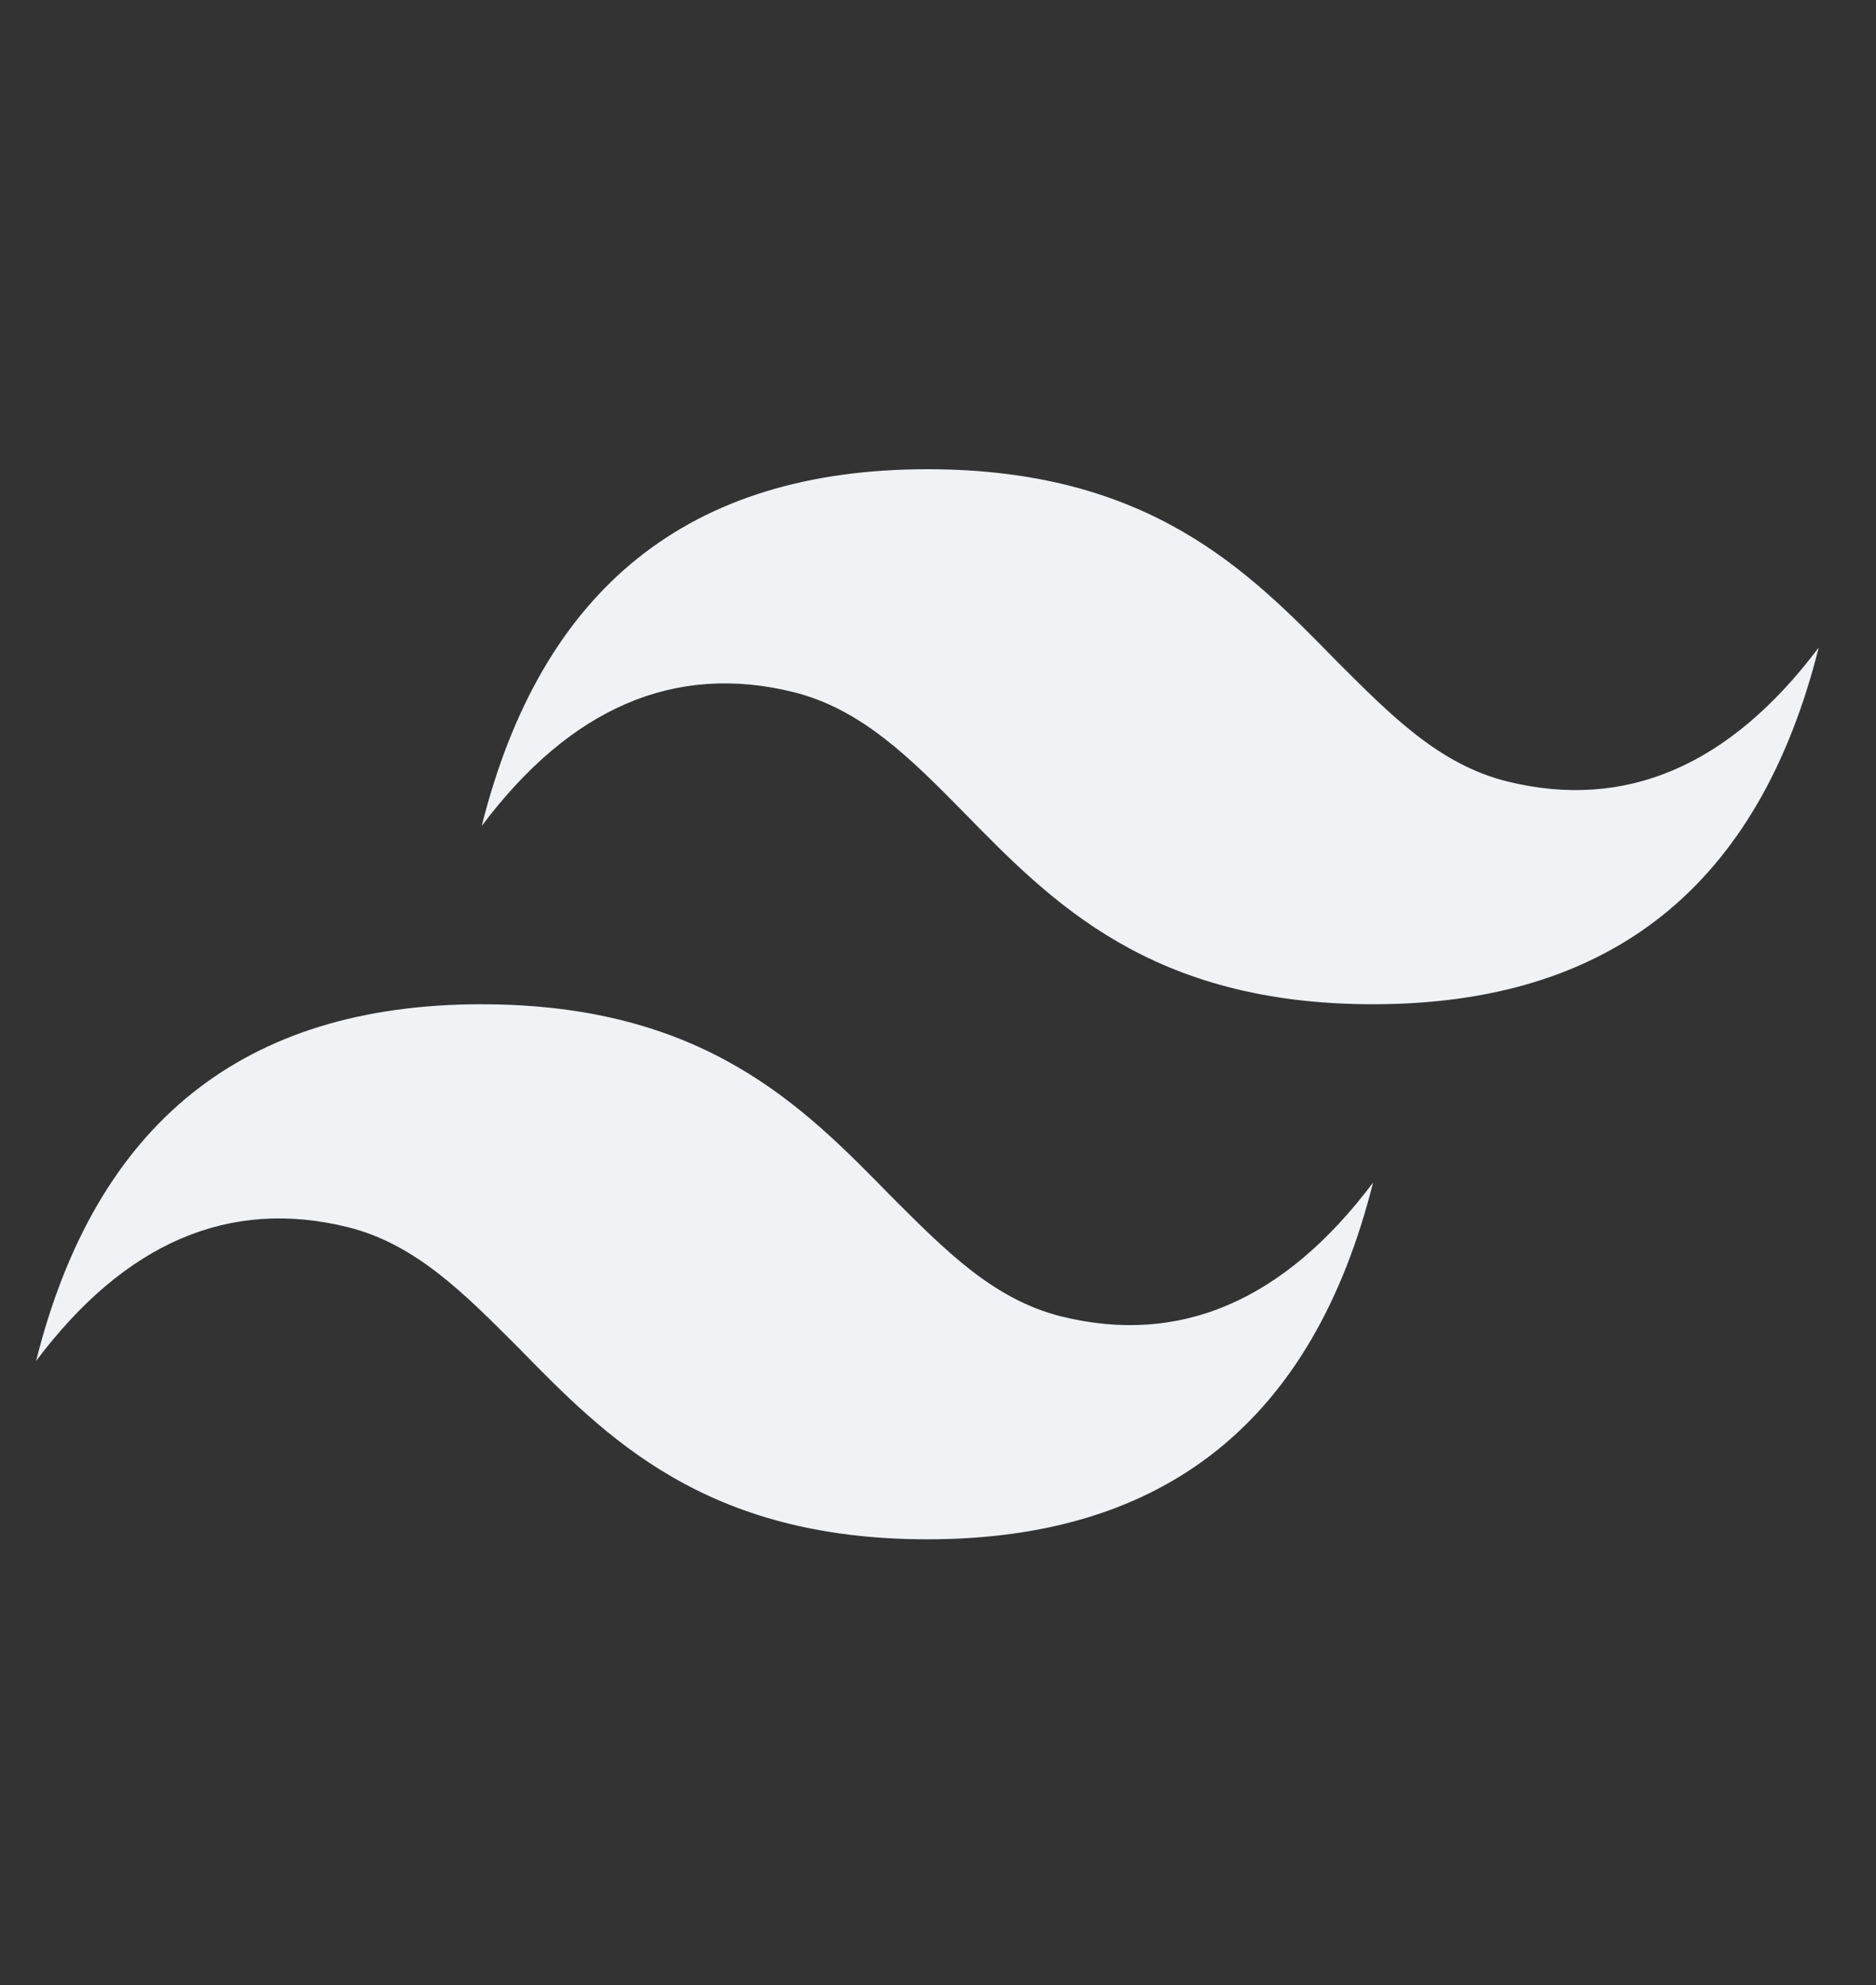
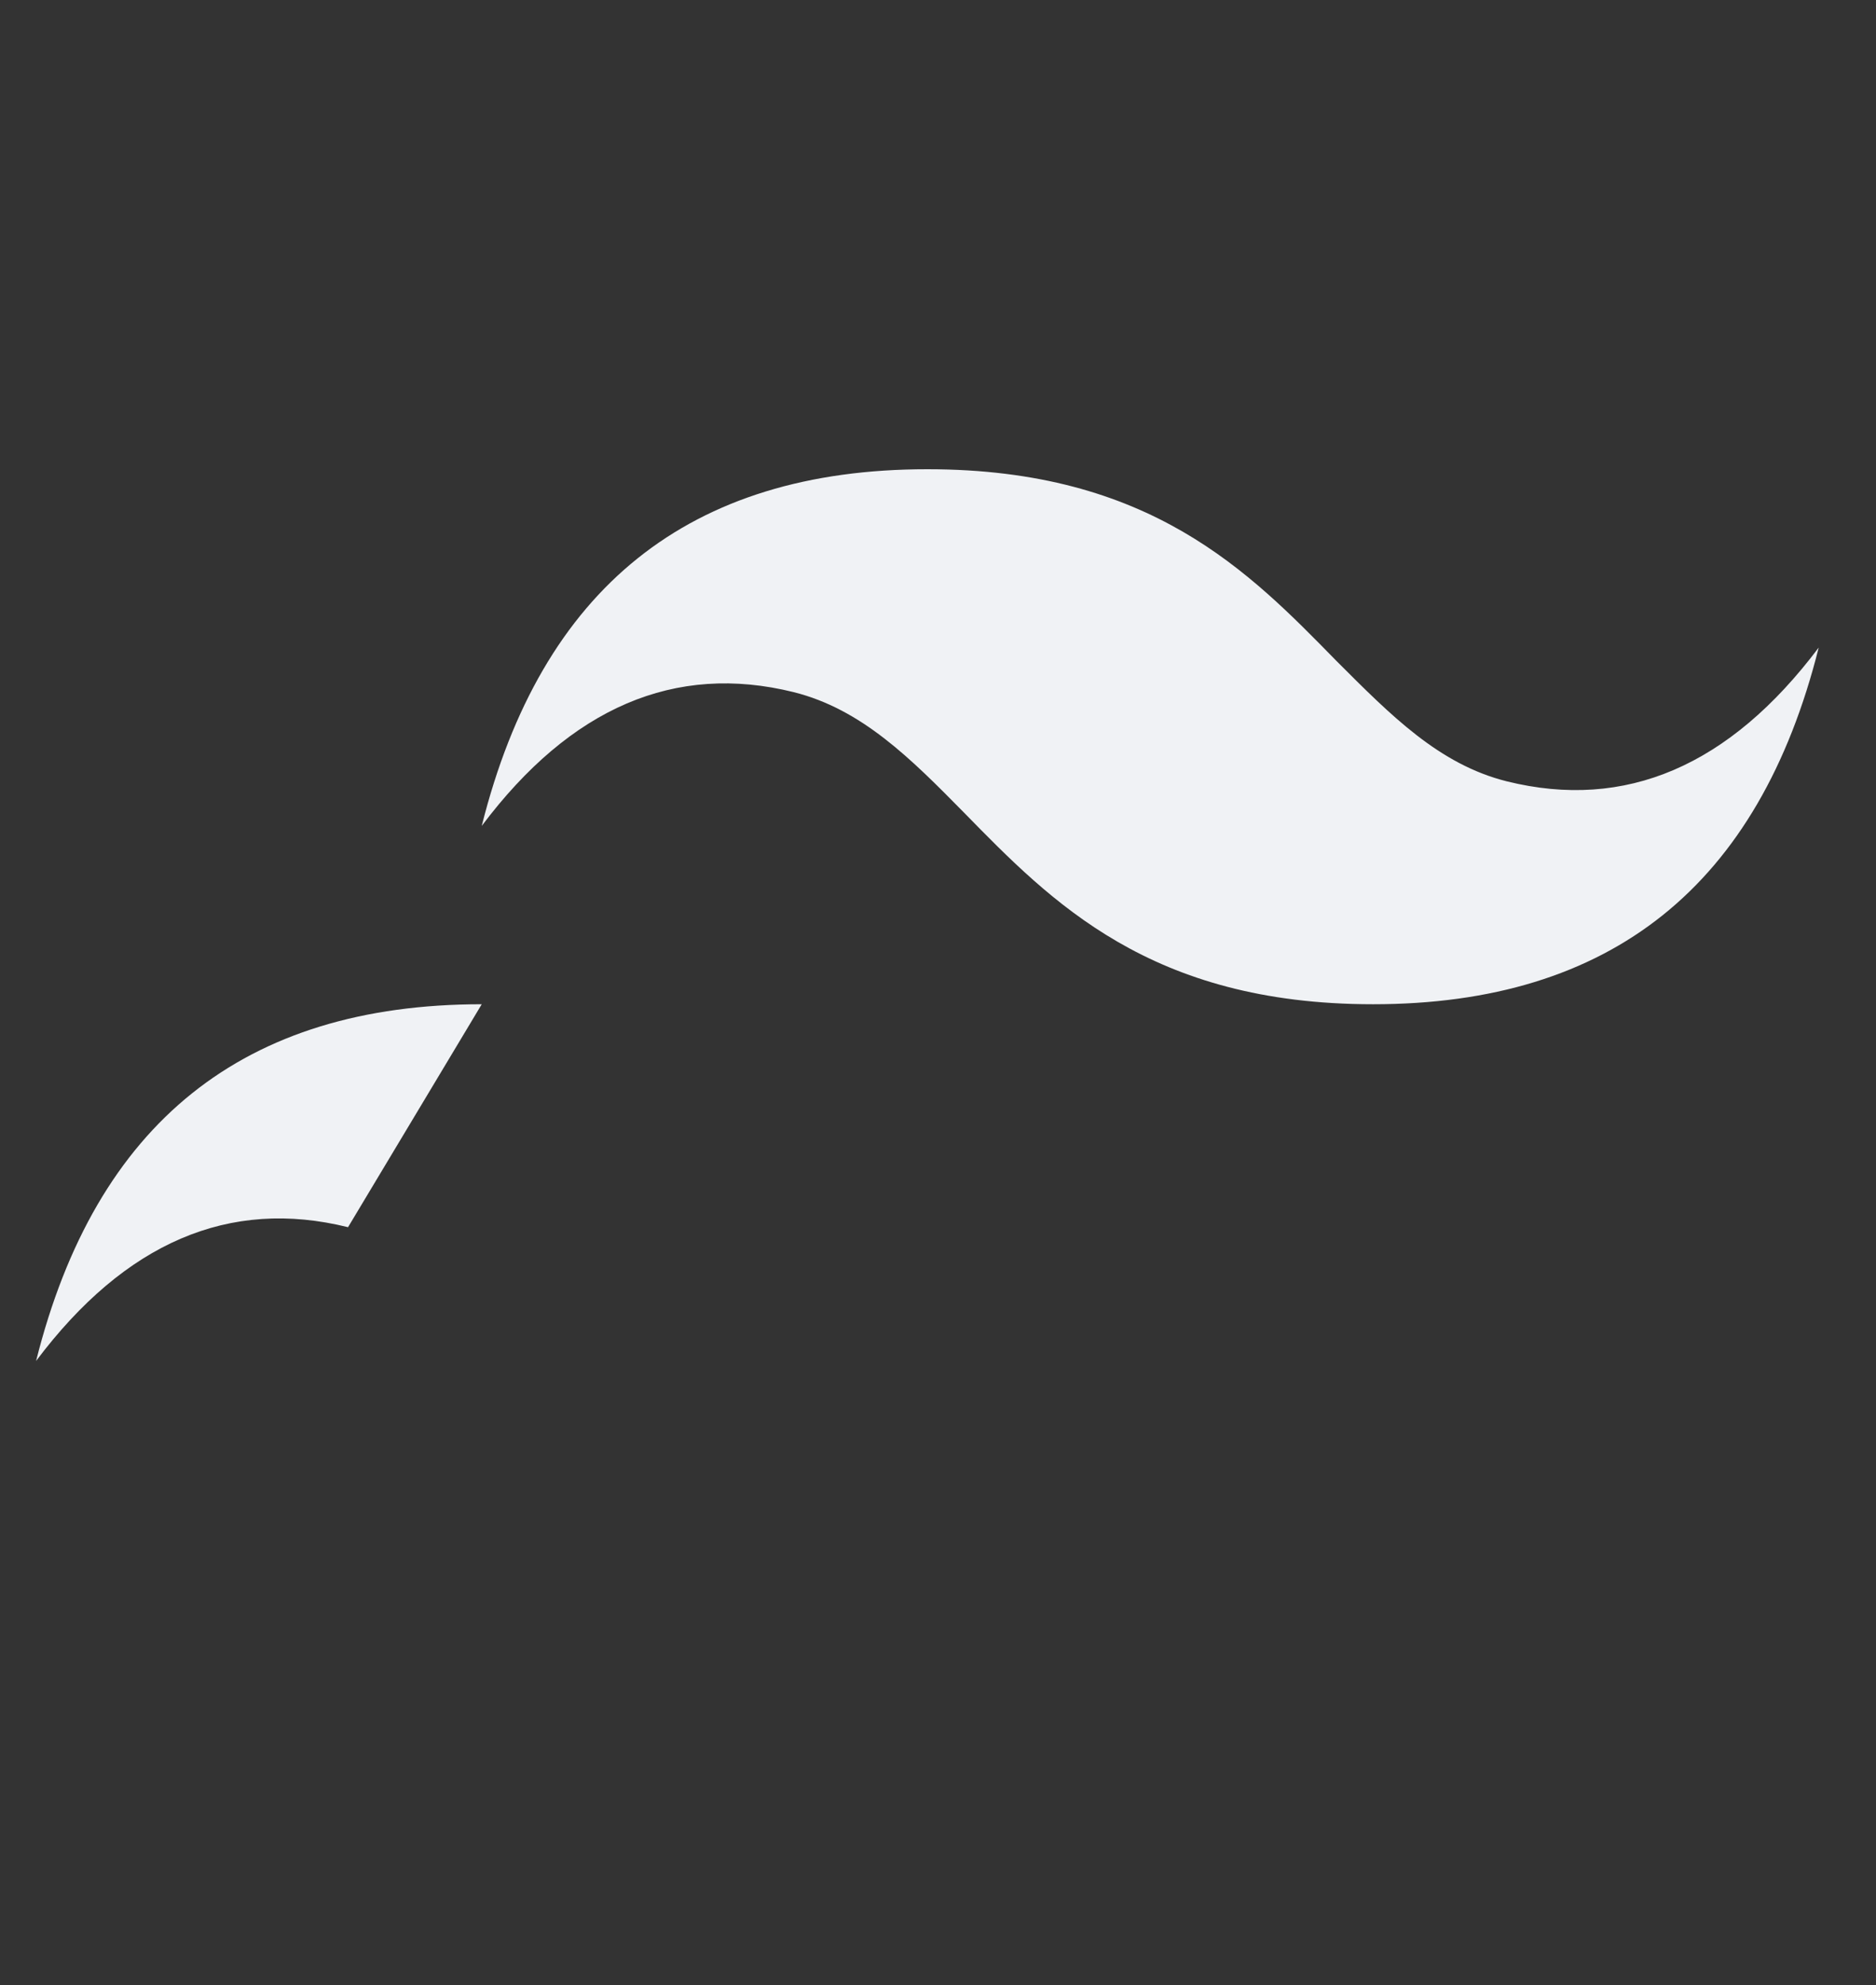
<svg xmlns="http://www.w3.org/2000/svg" width="52" height="55" fill="none">
  <rect width="100%" height="100%" fill="#333333" stroke="none" />
-   <path fill="#F0F2F5" d="M25.706 13c-6.597 0-10.698 3.286-12.353 9.882 2.47-3.286 5.361-4.52 8.647-3.706 1.878.47 3.236 1.829 4.719 3.336 2.42 2.47 5.163 5.311 11.34 5.311 6.596 0 10.697-3.285 12.353-9.882-2.471 3.286-5.361 4.521-8.647 3.706-1.878-.47-3.212-1.828-4.72-3.335-2.42-2.47-5.163-5.312-11.34-5.312ZM13.353 27.823C6.756 27.823 2.655 31.11 1 37.706 3.47 34.42 6.361 33.185 9.647 34c1.878.47 3.212 1.828 4.719 3.335 2.421 2.47 5.163 5.312 11.34 5.312 6.596 0 10.697-3.286 12.353-9.882-2.47 3.285-5.361 4.52-8.647 3.706-1.878-.47-3.212-1.829-4.72-3.336-2.42-2.47-5.163-5.311-11.34-5.311Z" />
+   <path fill="#F0F2F5" d="M25.706 13c-6.597 0-10.698 3.286-12.353 9.882 2.47-3.286 5.361-4.52 8.647-3.706 1.878.47 3.236 1.829 4.719 3.336 2.42 2.47 5.163 5.311 11.34 5.311 6.596 0 10.697-3.285 12.353-9.882-2.471 3.286-5.361 4.521-8.647 3.706-1.878-.47-3.212-1.828-4.72-3.335-2.42-2.47-5.163-5.312-11.34-5.312ZM13.353 27.823C6.756 27.823 2.655 31.11 1 37.706 3.47 34.42 6.361 33.185 9.647 34Z" />
</svg>